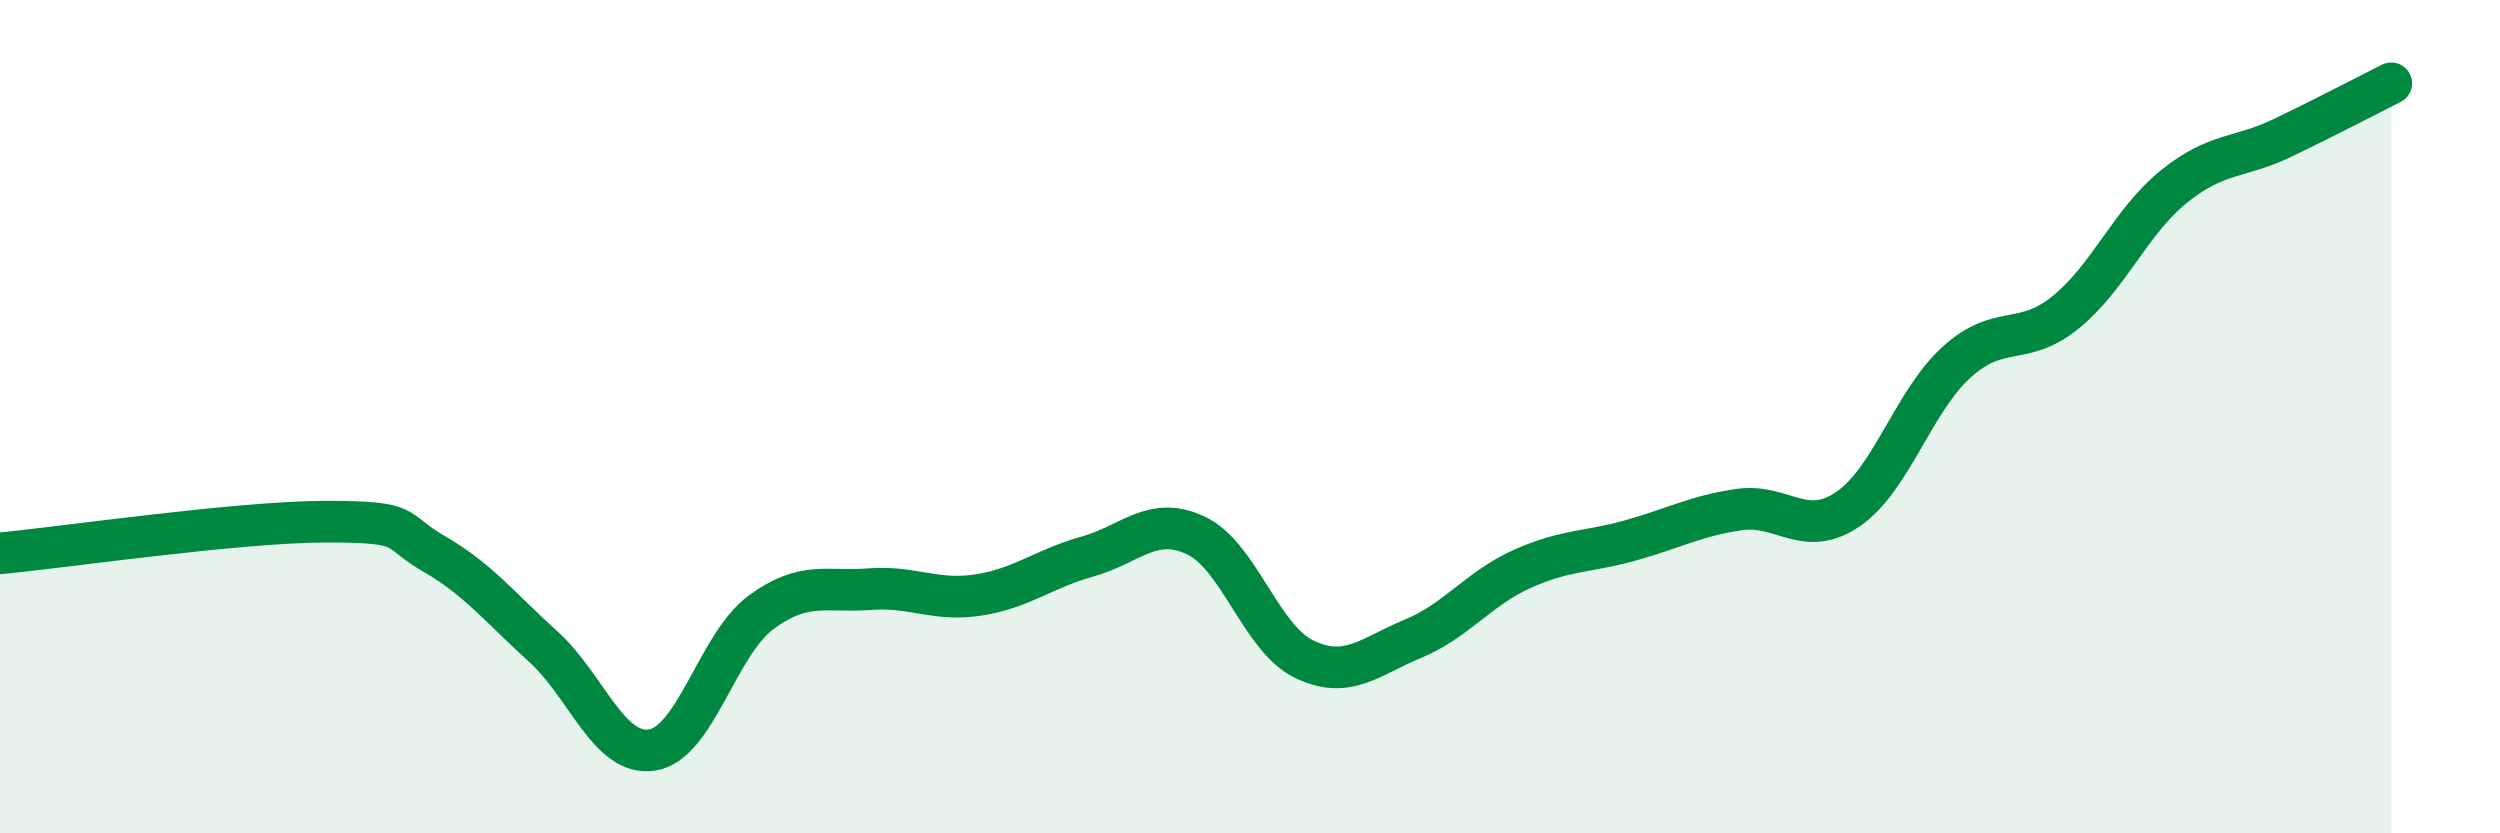
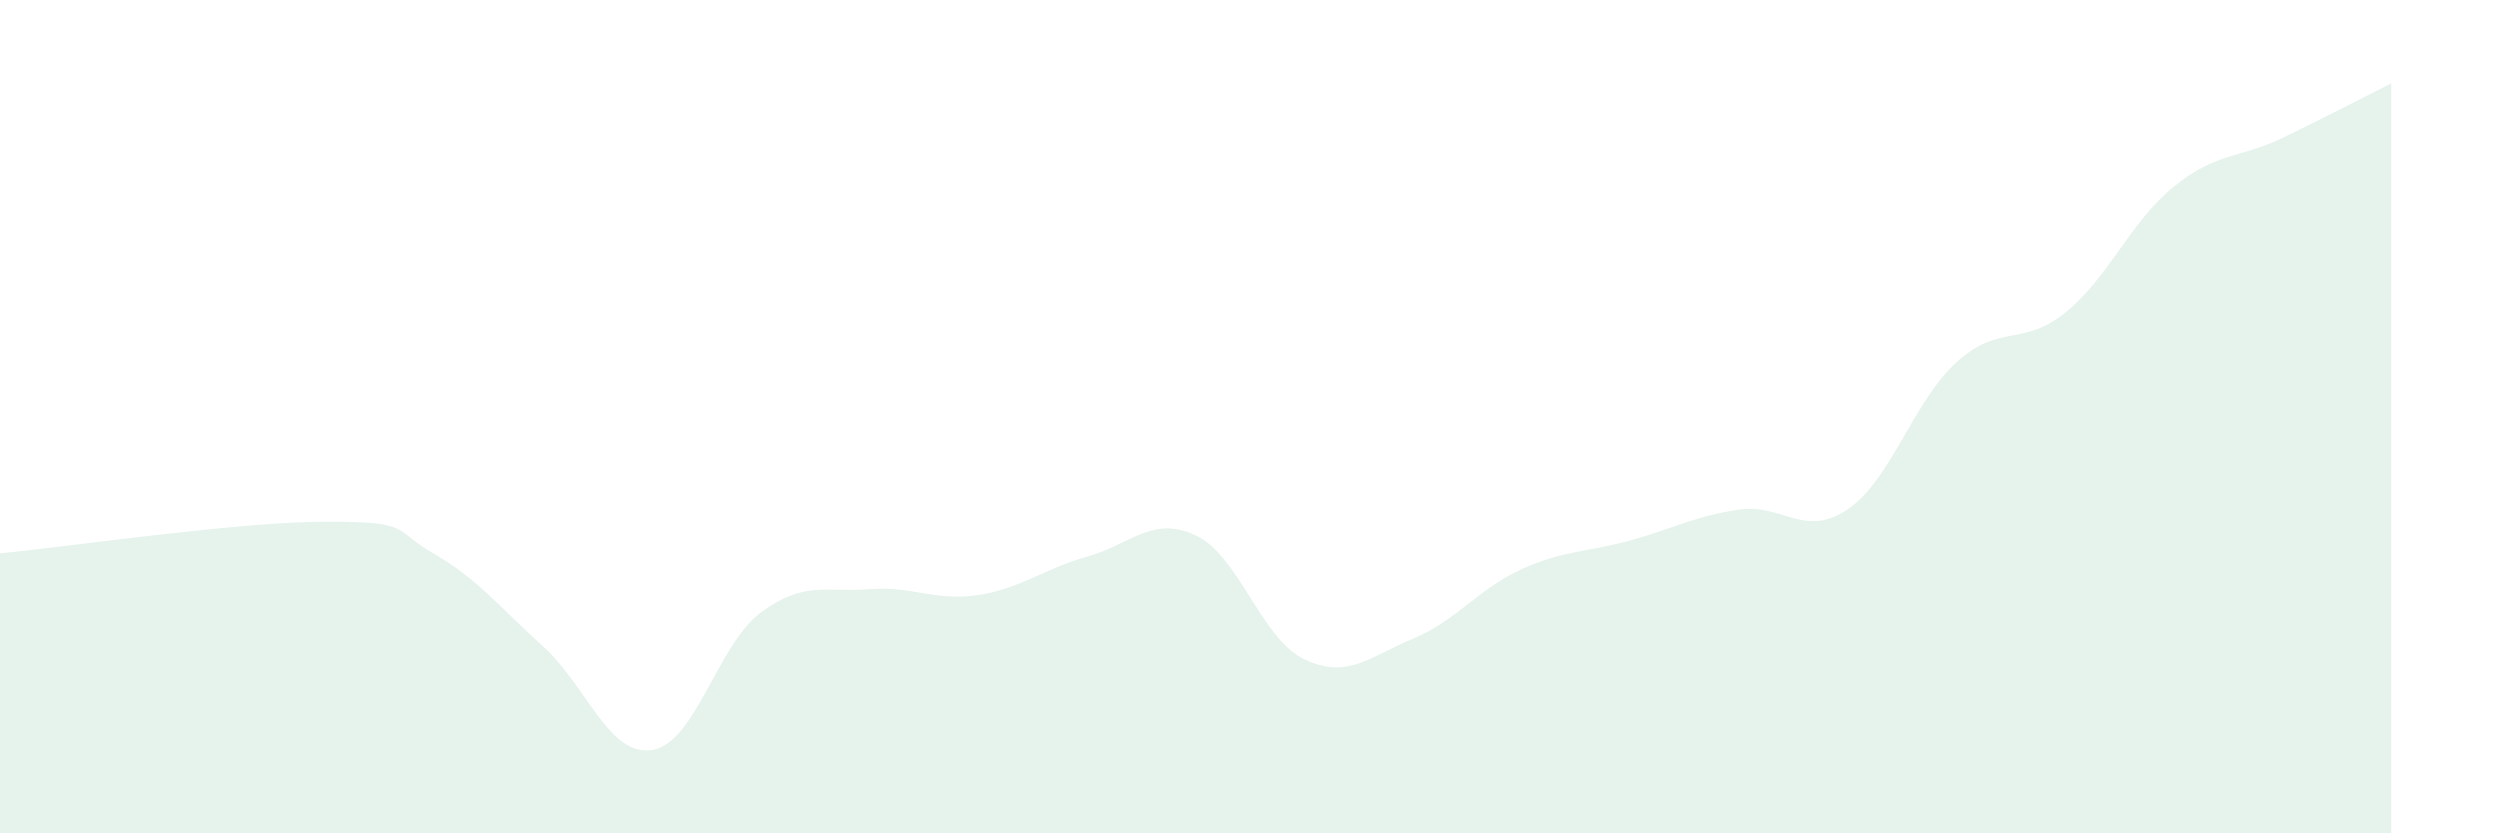
<svg xmlns="http://www.w3.org/2000/svg" width="60" height="20" viewBox="0 0 60 20">
  <path d="M 0,13.28 C 1.57,13.13 5.74,12.52 7.83,12.52 C 9.92,12.52 9.39,12.7 10.43,13.3 C 11.47,13.9 12,14.58 13.04,15.52 C 14.08,16.46 14.61,18.16 15.65,18 C 16.69,17.84 17.22,15.47 18.26,14.7 C 19.3,13.93 19.83,14.22 20.87,14.14 C 21.91,14.06 22.44,14.44 23.48,14.28 C 24.52,14.12 25.05,13.65 26.09,13.36 C 27.13,13.07 27.66,12.36 28.7,12.85 C 29.74,13.34 30.26,15.32 31.3,15.82 C 32.34,16.32 32.87,15.76 33.91,15.33 C 34.95,14.9 35.48,14.13 36.52,13.66 C 37.56,13.19 38.09,13.26 39.13,12.97 C 40.17,12.68 40.7,12.38 41.74,12.23 C 42.78,12.08 43.31,12.93 44.35,12.22 C 45.39,11.51 45.92,9.63 46.96,8.69 C 48,7.75 48.53,8.34 49.57,7.5 C 50.61,6.66 51.13,5.32 52.17,4.48 C 53.21,3.64 53.74,3.81 54.78,3.31 C 55.82,2.81 56.87,2.26 57.39,2L57.39 20L0 20Z" fill="#008740" opacity="0.1" stroke-linecap="round" stroke-linejoin="round" />
-   <path d="M 0,13.28 C 1.57,13.13 5.74,12.52 7.83,12.52 C 9.92,12.52 9.39,12.7 10.43,13.3 C 11.47,13.9 12,14.58 13.04,15.52 C 14.08,16.46 14.61,18.16 15.65,18 C 16.69,17.84 17.22,15.47 18.26,14.7 C 19.3,13.93 19.83,14.22 20.87,14.14 C 21.91,14.06 22.44,14.44 23.48,14.28 C 24.52,14.12 25.05,13.65 26.09,13.36 C 27.13,13.07 27.66,12.36 28.7,12.85 C 29.74,13.34 30.26,15.32 31.3,15.82 C 32.34,16.32 32.87,15.76 33.91,15.33 C 34.95,14.9 35.48,14.13 36.52,13.66 C 37.56,13.19 38.09,13.26 39.13,12.97 C 40.17,12.68 40.7,12.38 41.74,12.23 C 42.78,12.08 43.31,12.93 44.35,12.22 C 45.39,11.51 45.92,9.63 46.96,8.69 C 48,7.75 48.53,8.34 49.57,7.5 C 50.61,6.66 51.13,5.32 52.17,4.48 C 53.21,3.64 53.74,3.81 54.78,3.31 C 55.82,2.81 56.87,2.26 57.39,2" stroke="#008740" stroke-width="1" fill="none" stroke-linecap="round" stroke-linejoin="round" />
</svg>